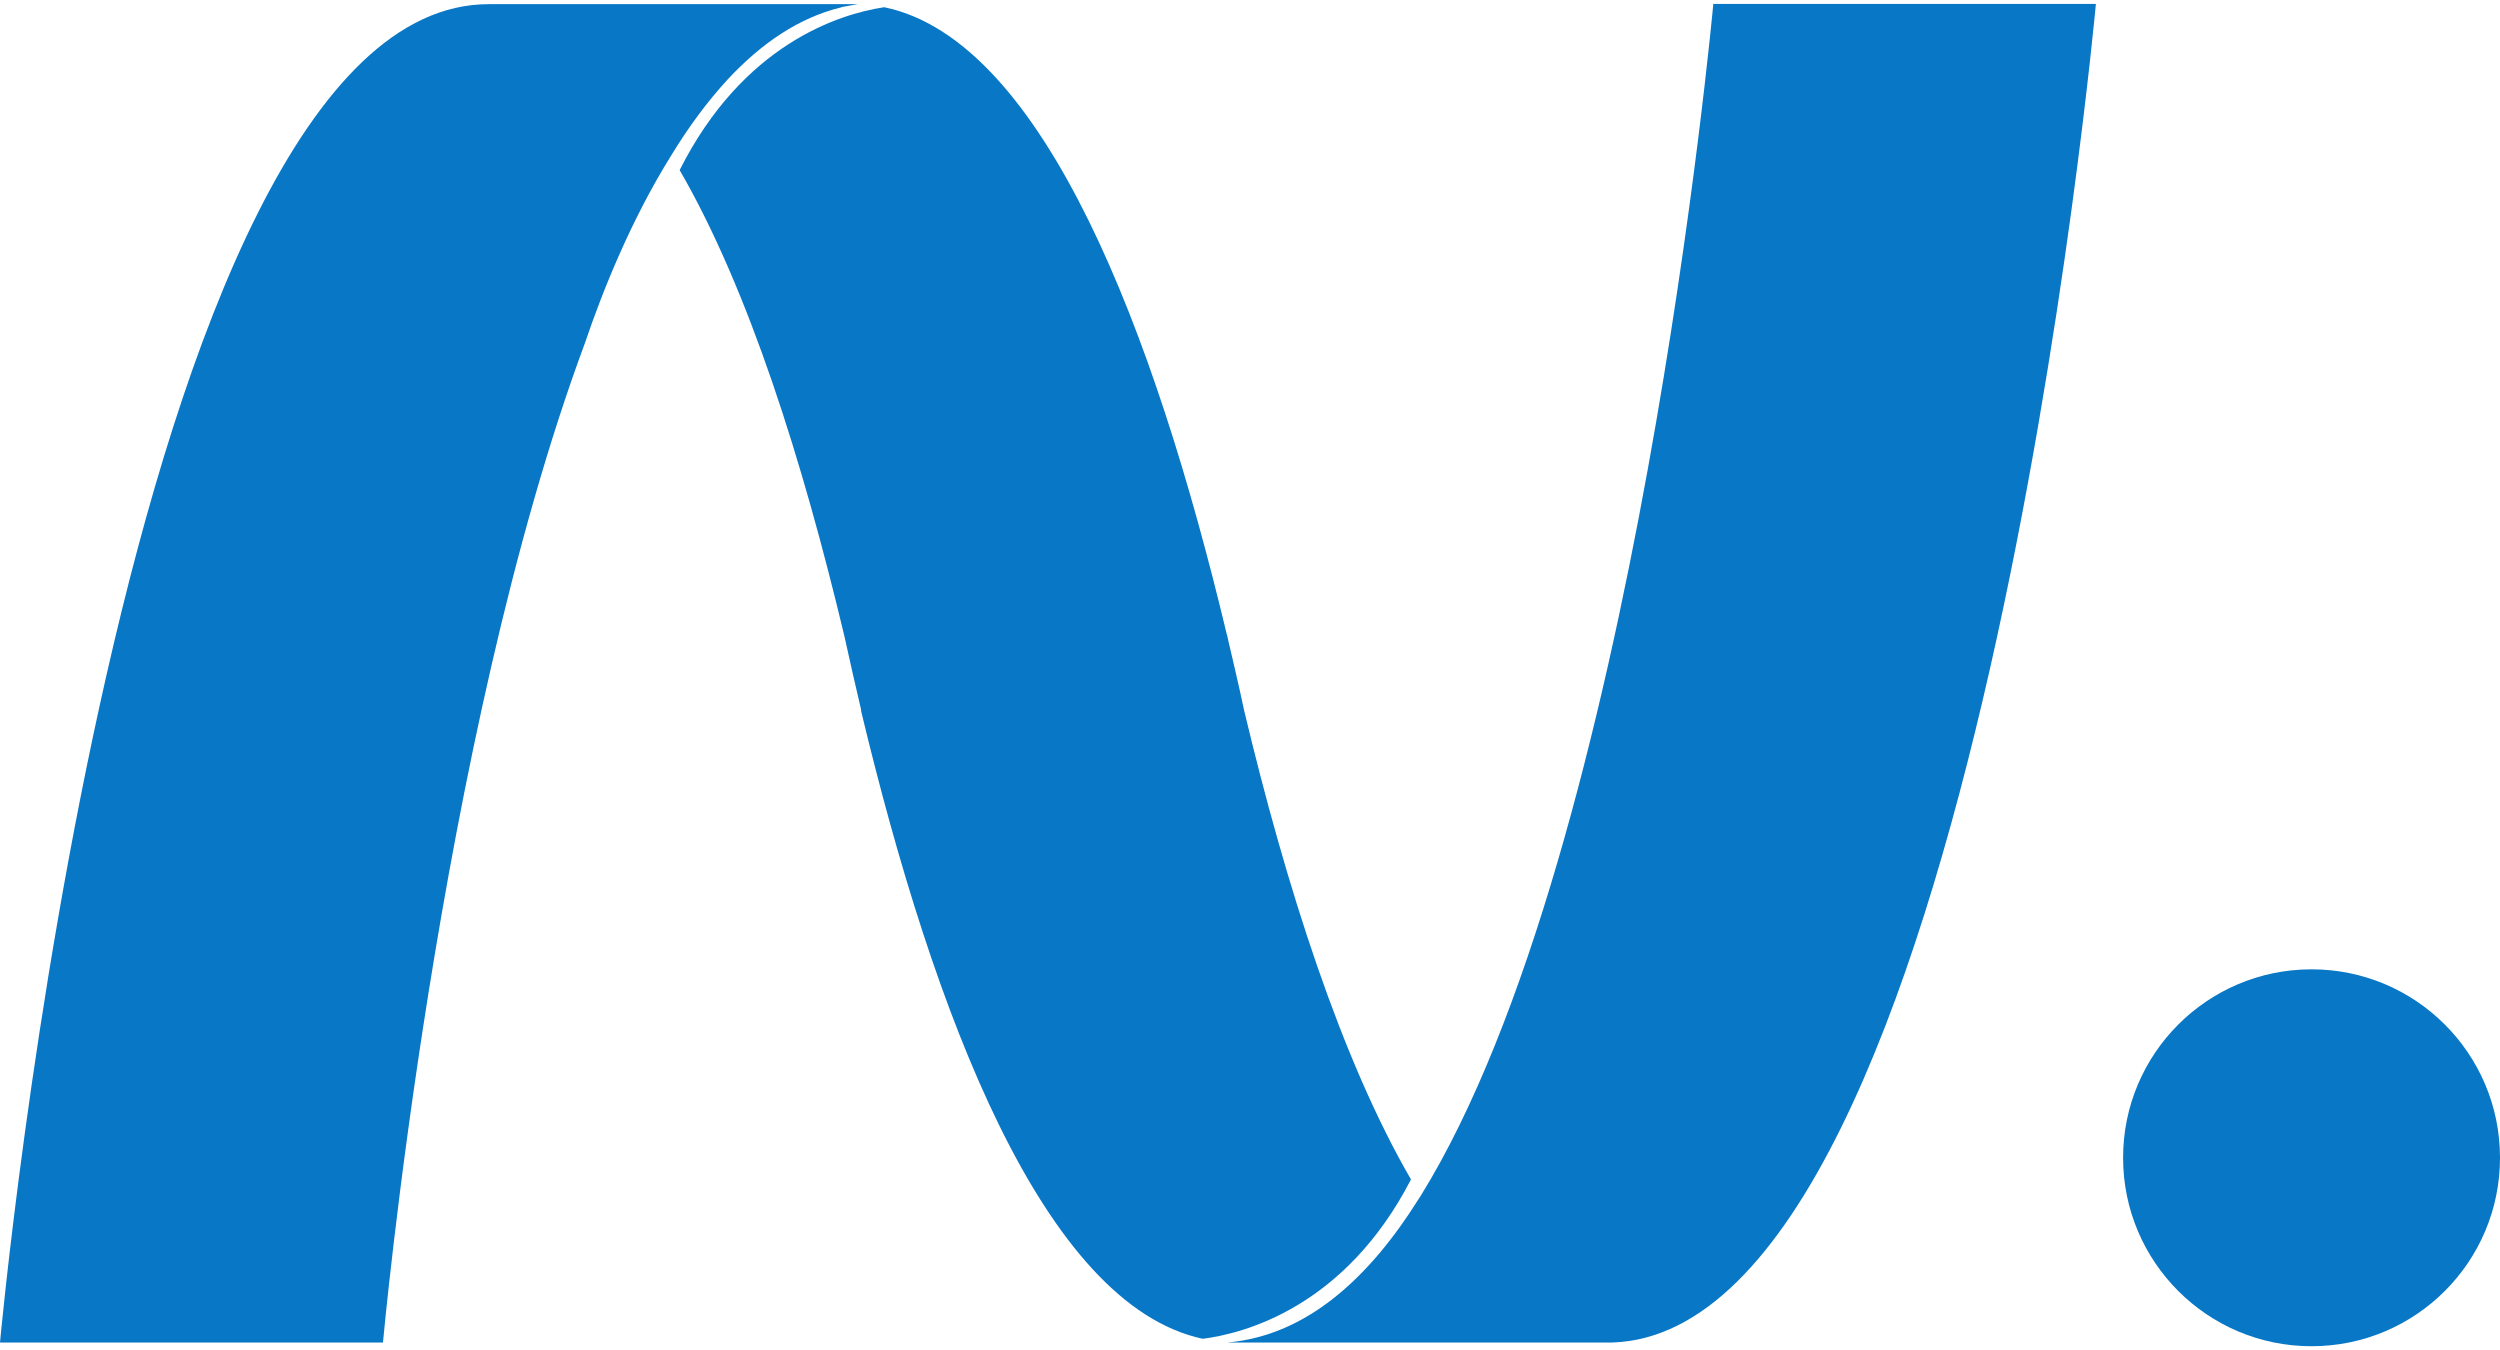
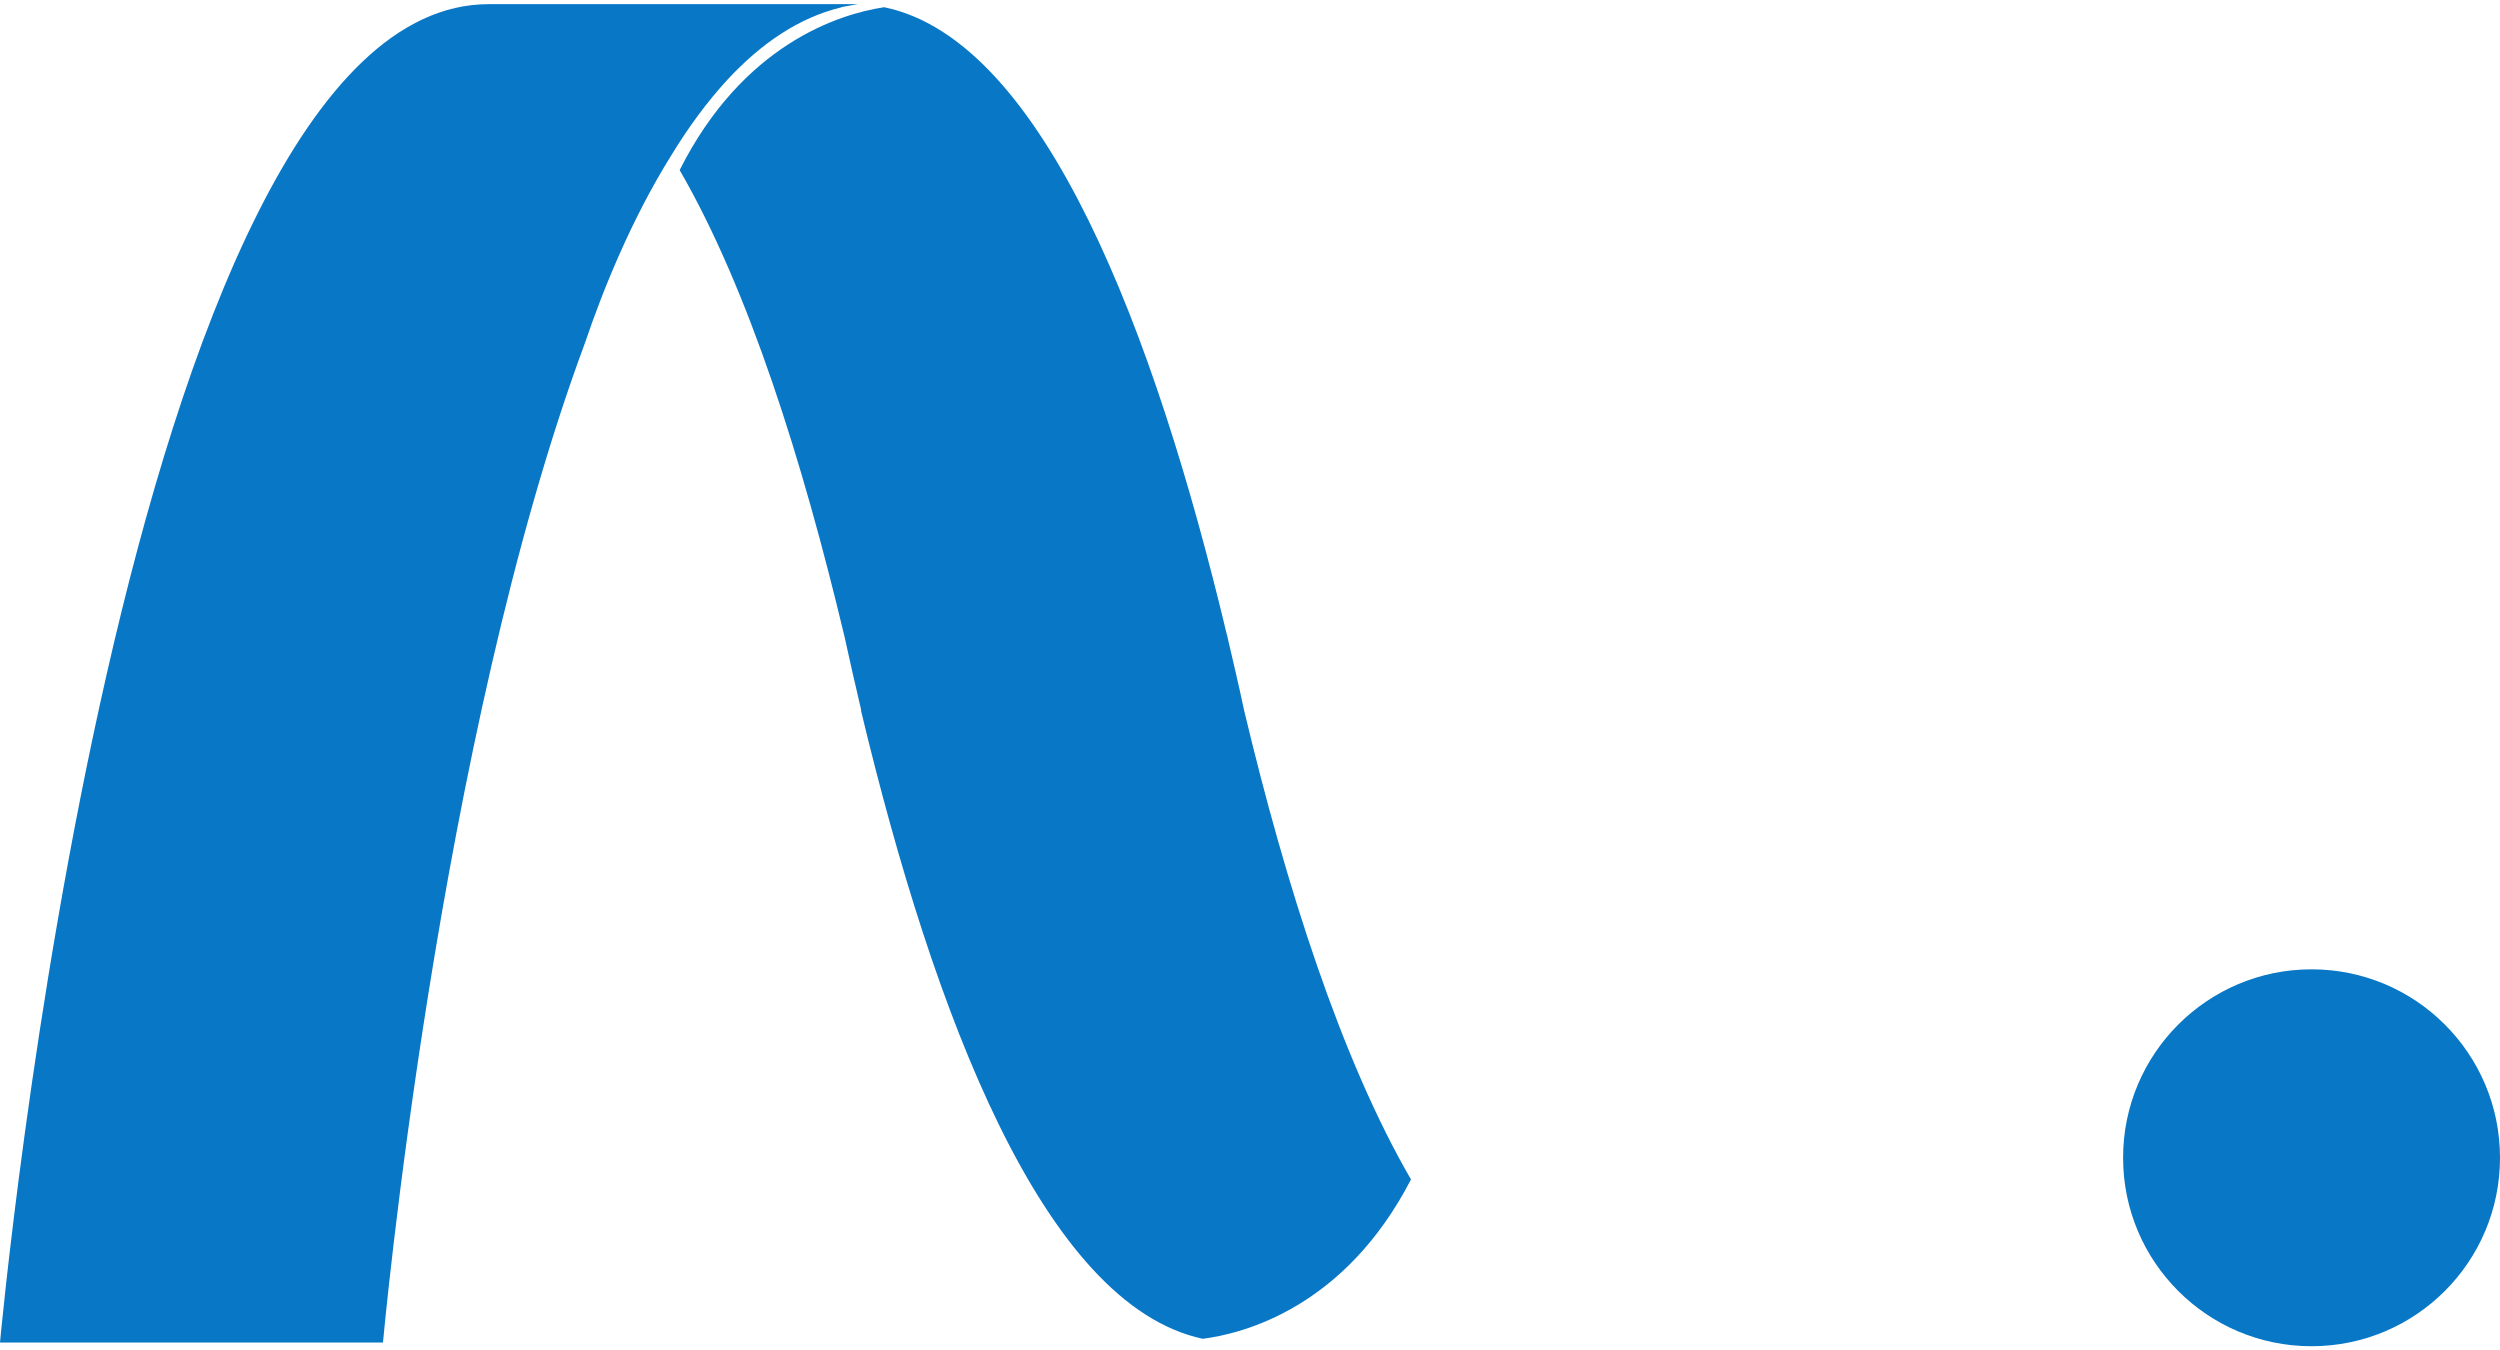
<svg xmlns="http://www.w3.org/2000/svg" viewBox="0 0 127.75 68.59" width="127">
  <circle cx="118.12" cy="58.96" r="9.63" fill="#0877C6" />
  <path d="M43 .16l.83-.15h.08-18.93C6.24 0 0 68.4 0 68.4h19.57s2.8-30.85 10.33-51.1c.88-2.6 2.34-6.26 4.4-9.56.85-1.4 1.82-2.73 2.9-3.9C38.88 2.04 40.8.7 43 .17z" fill="#0877C6" />
  <path d="M72.12 60.1c-3.58-6.16-6.4-15-8.55-24.02-.26-1.23-.55-2.47-.84-3.7 0-.05-.02-.1-.04-.16C59 16.77 53.34 1.87 45.2.17h-.04c-2.3.35-7.2 1.9-10.43 8.32 3.53 6.1 6.28 14.85 8.42 23.82.27 1.23.55 2.47.84 3.7l.02.15c3.7 15.43 9.3 30.3 17.45 32.05 2.1-.27 7.26-1.6 10.64-8.14z" fill="#0877C6" />
-   <path d="M107.1 0H87.55S83.6 43.13 72.6 60.9l-.13.2c-2.45 3.9-5.63 6.94-9.75 7.3h.1-.24 20.06-.25C100.9 67.8 107.1 0 107.1 0z" fill="#0877C6" />
</svg>